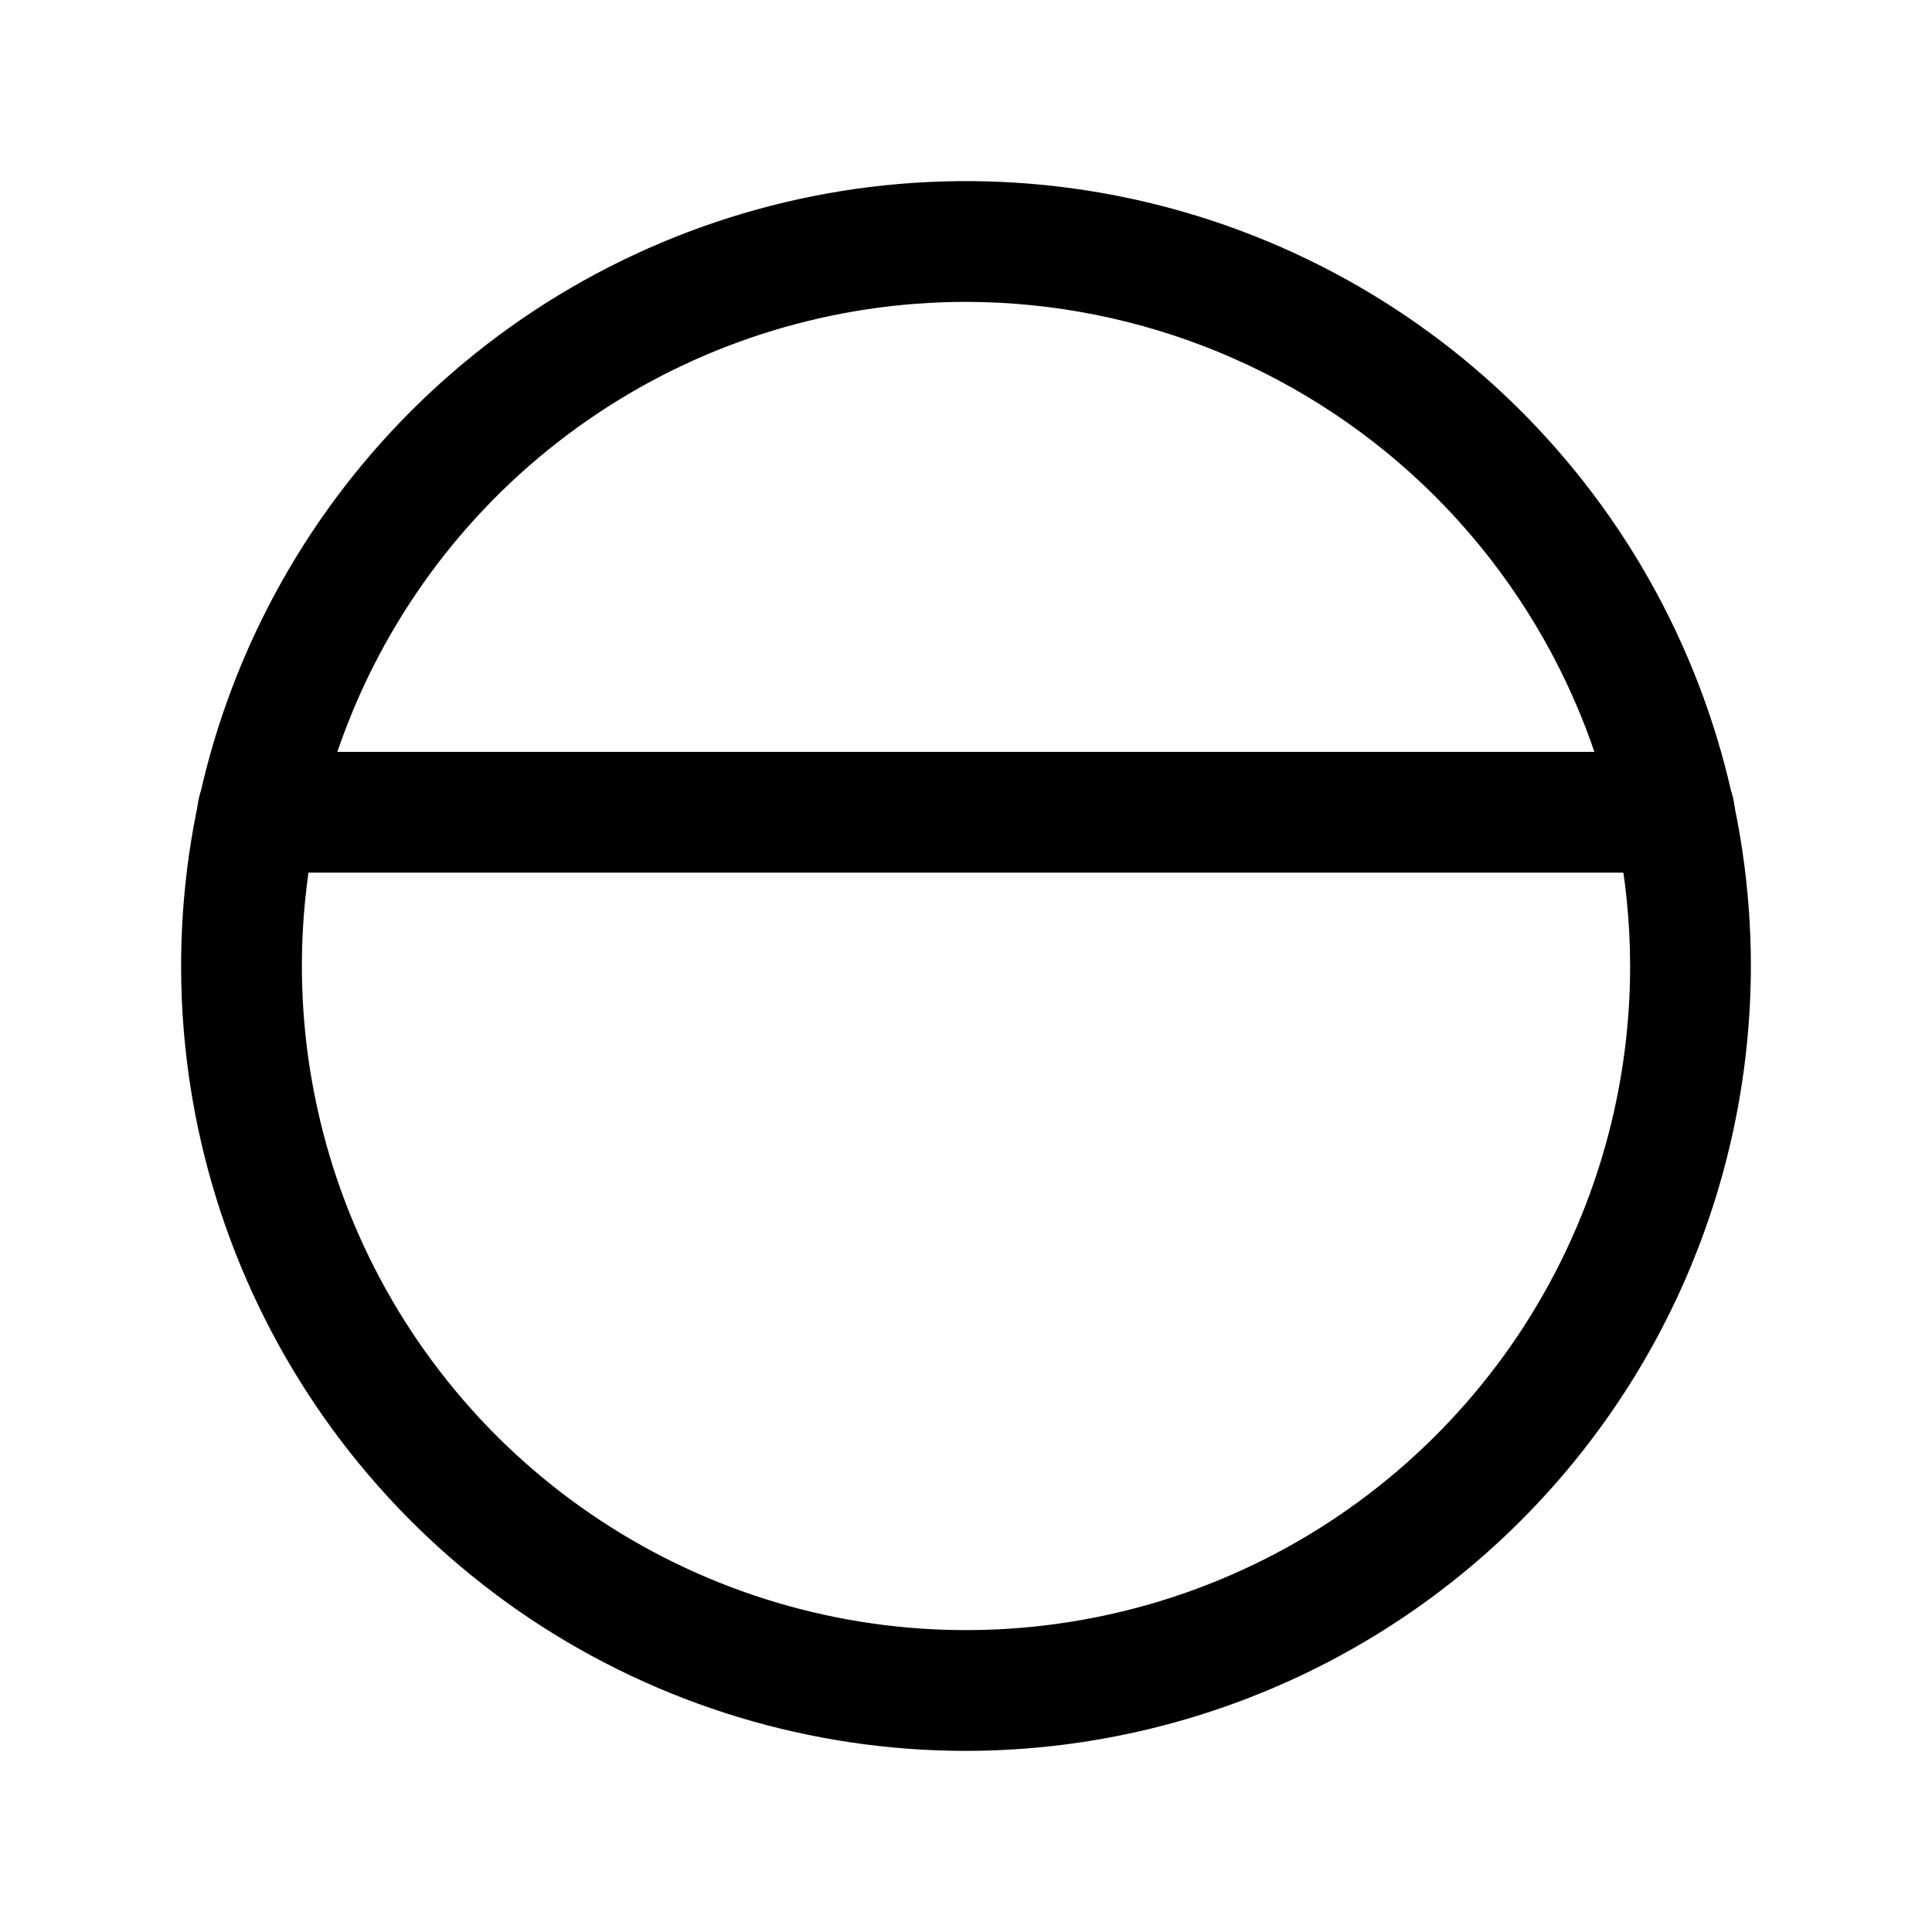
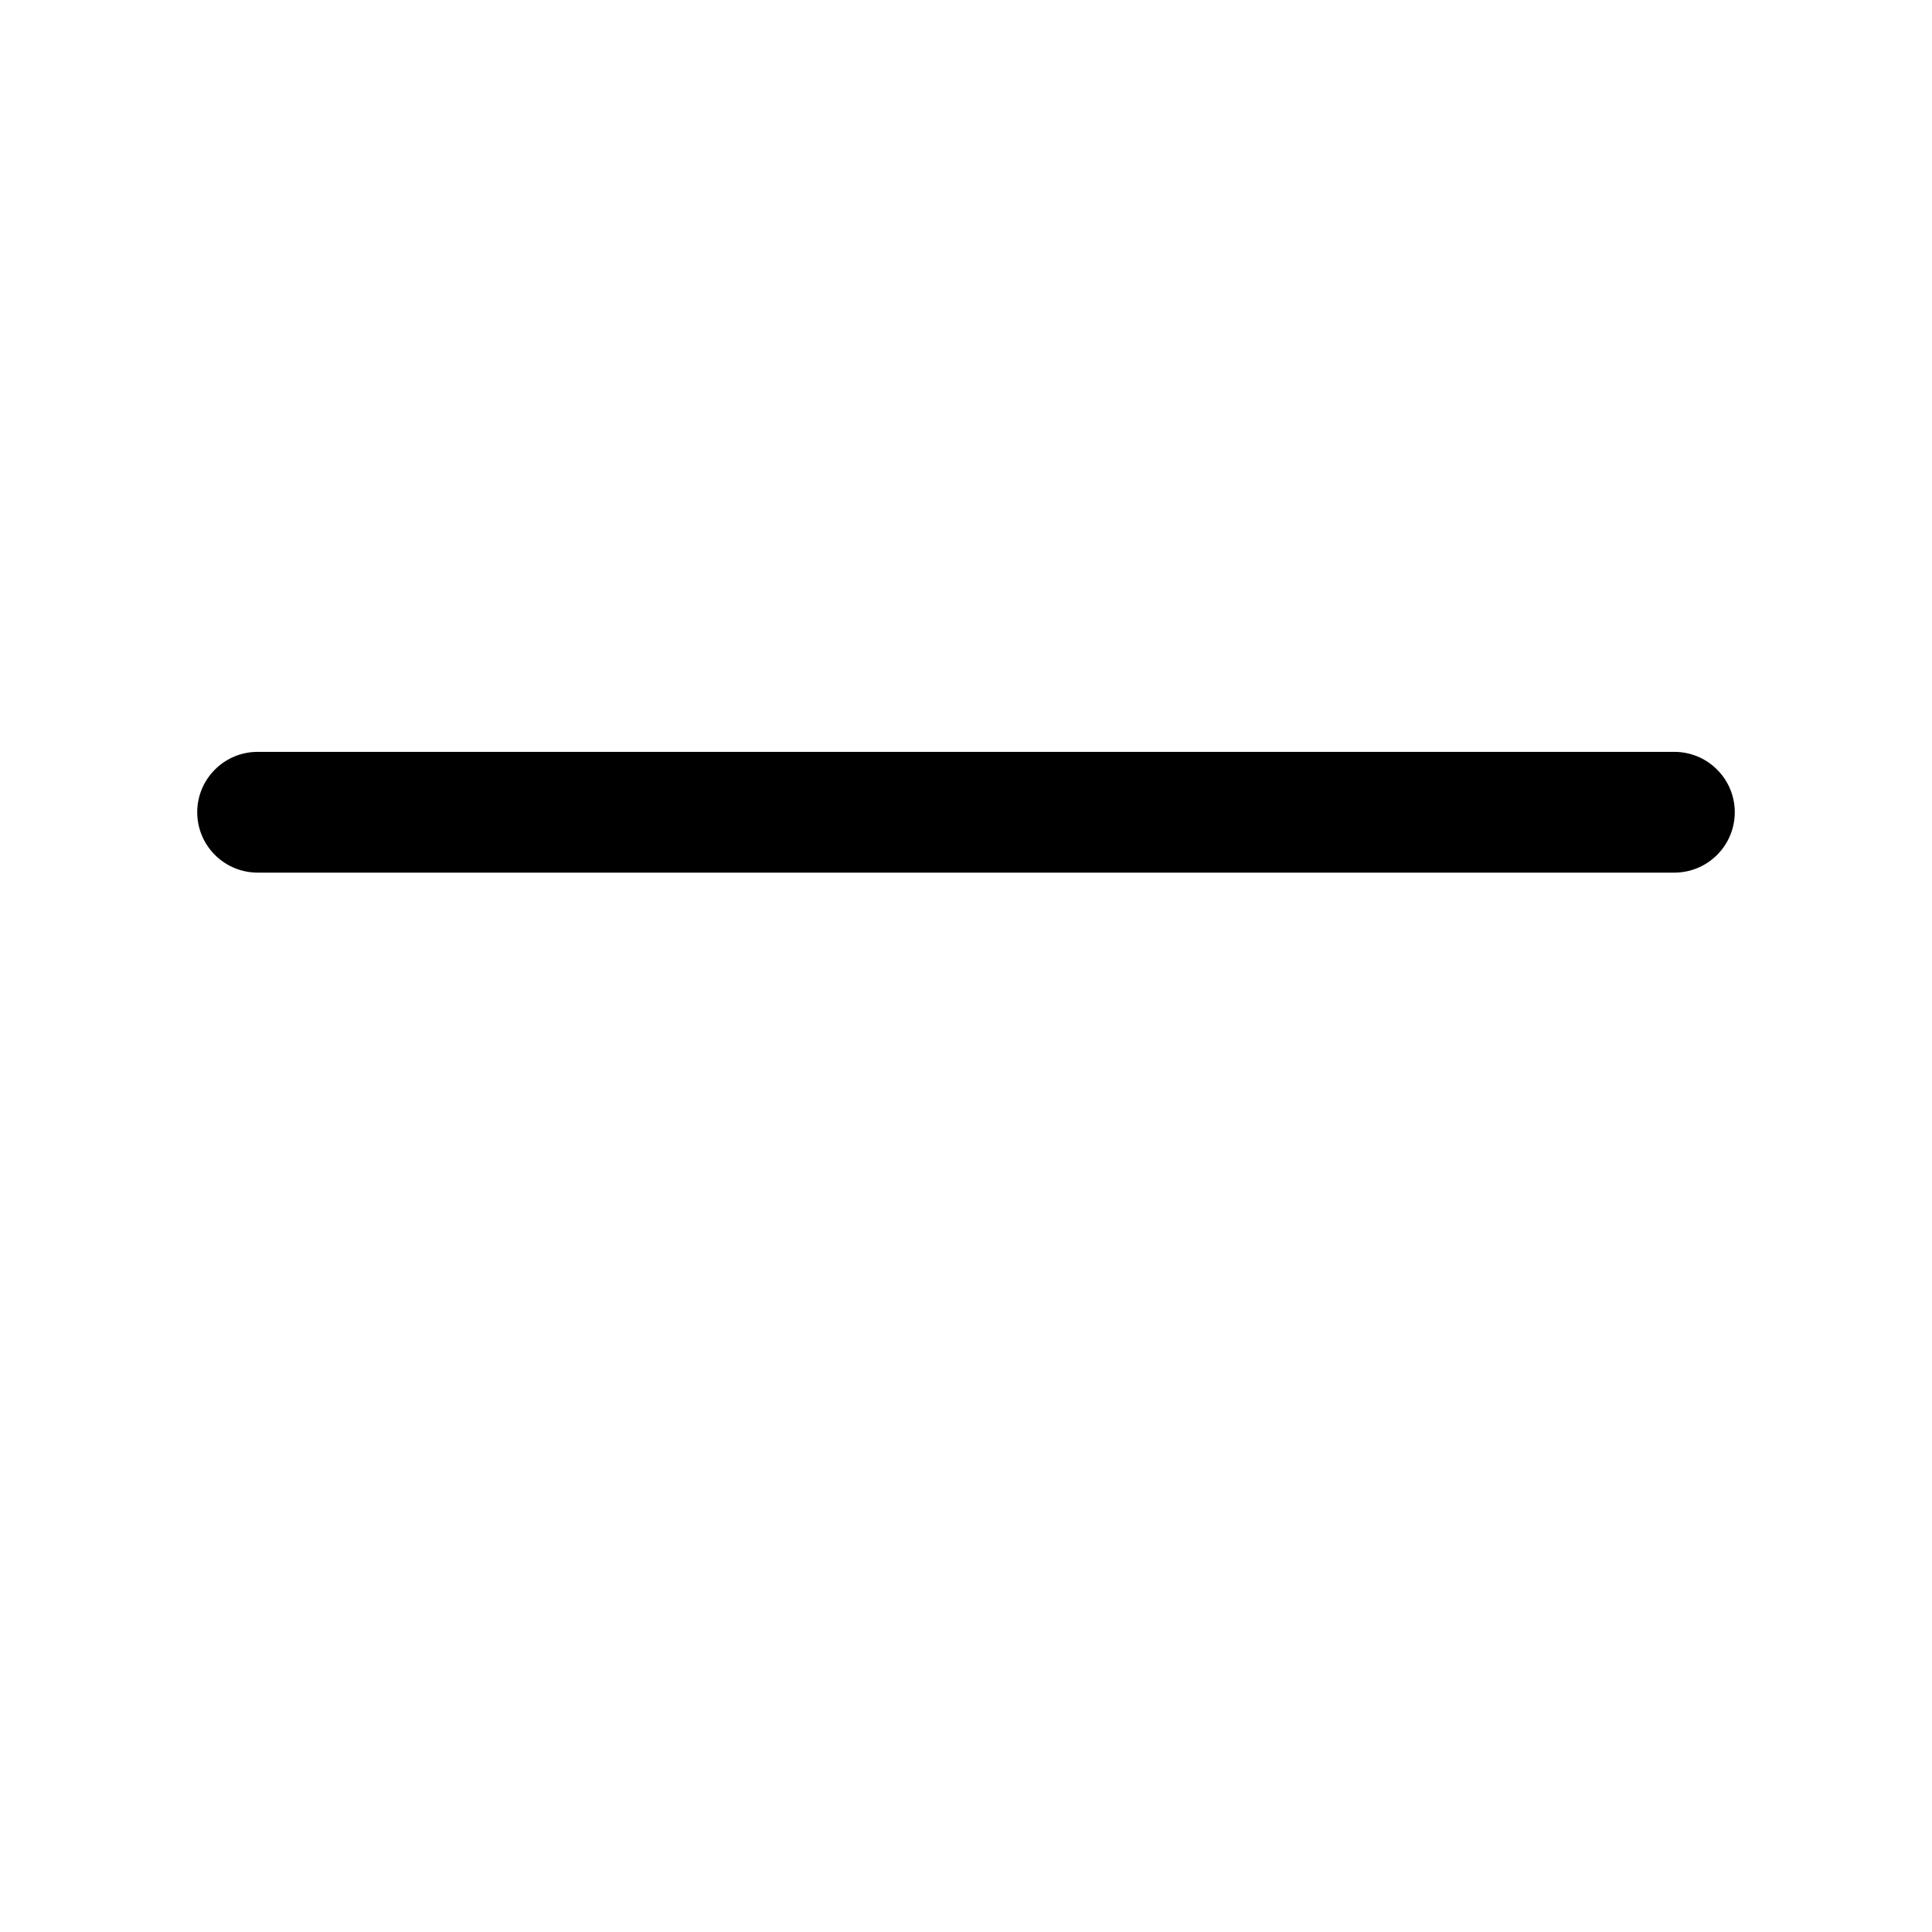
<svg xmlns="http://www.w3.org/2000/svg" width="800px" height="800px" viewBox="0 0 24 24" fill="none">
-   <path d="M12 21.75C10.072 21.75 8.187 21.178 6.583 20.107C4.98 19.035 3.73 17.513 2.992 15.731C2.254 13.95 2.061 11.989 2.437 10.098C2.814 8.207 3.742 6.469 5.106 5.106C6.469 3.742 8.207 2.814 10.098 2.437C11.989 2.061 13.95 2.254 15.731 2.992C17.513 3.73 19.035 4.98 20.107 6.583C21.178 8.187 21.75 10.072 21.75 12C21.747 14.585 20.719 17.064 18.891 18.891C17.064 20.719 14.585 21.747 12 21.75ZM12 3.75C10.368 3.75 8.773 4.234 7.417 5.14C6.06 6.047 5.002 7.335 4.378 8.843C3.754 10.35 3.59 12.009 3.909 13.61C4.227 15.21 5.013 16.68 6.166 17.834C7.32 18.987 8.79 19.773 10.39 20.091C11.991 20.41 13.65 20.246 15.157 19.622C16.665 18.998 17.953 17.94 18.86 16.584C19.766 15.227 20.25 13.632 20.25 12C20.247 9.813 19.377 7.716 17.831 6.169C16.284 4.623 14.187 3.753 12 3.75Z" fill="#000000" />
-   <path d="M20.8 10.84H3.2C3.001 10.84 2.81 10.761 2.67 10.62C2.529 10.48 2.45 10.289 2.45 10.09C2.45 9.891 2.529 9.7 2.67 9.56C2.81 9.419 3.001 9.34 3.2 9.34H20.8C20.999 9.34 21.19 9.419 21.33 9.56C21.471 9.7 21.55 9.891 21.55 10.09C21.55 10.289 21.471 10.48 21.33 10.62C21.19 10.761 20.999 10.84 20.8 10.84Z" fill="#000000" />
+   <path d="M20.8 10.84H3.2C3.001 10.84 2.81 10.761 2.67 10.62C2.529 10.48 2.45 10.289 2.45 10.09C2.45 9.891 2.529 9.7 2.67 9.56C2.81 9.419 3.001 9.34 3.2 9.34H20.8C20.999 9.34 21.19 9.419 21.33 9.56C21.471 9.7 21.55 9.891 21.55 10.09C21.55 10.289 21.471 10.48 21.33 10.62C21.19 10.761 20.999 10.84 20.8 10.84" fill="#000000" />
</svg>